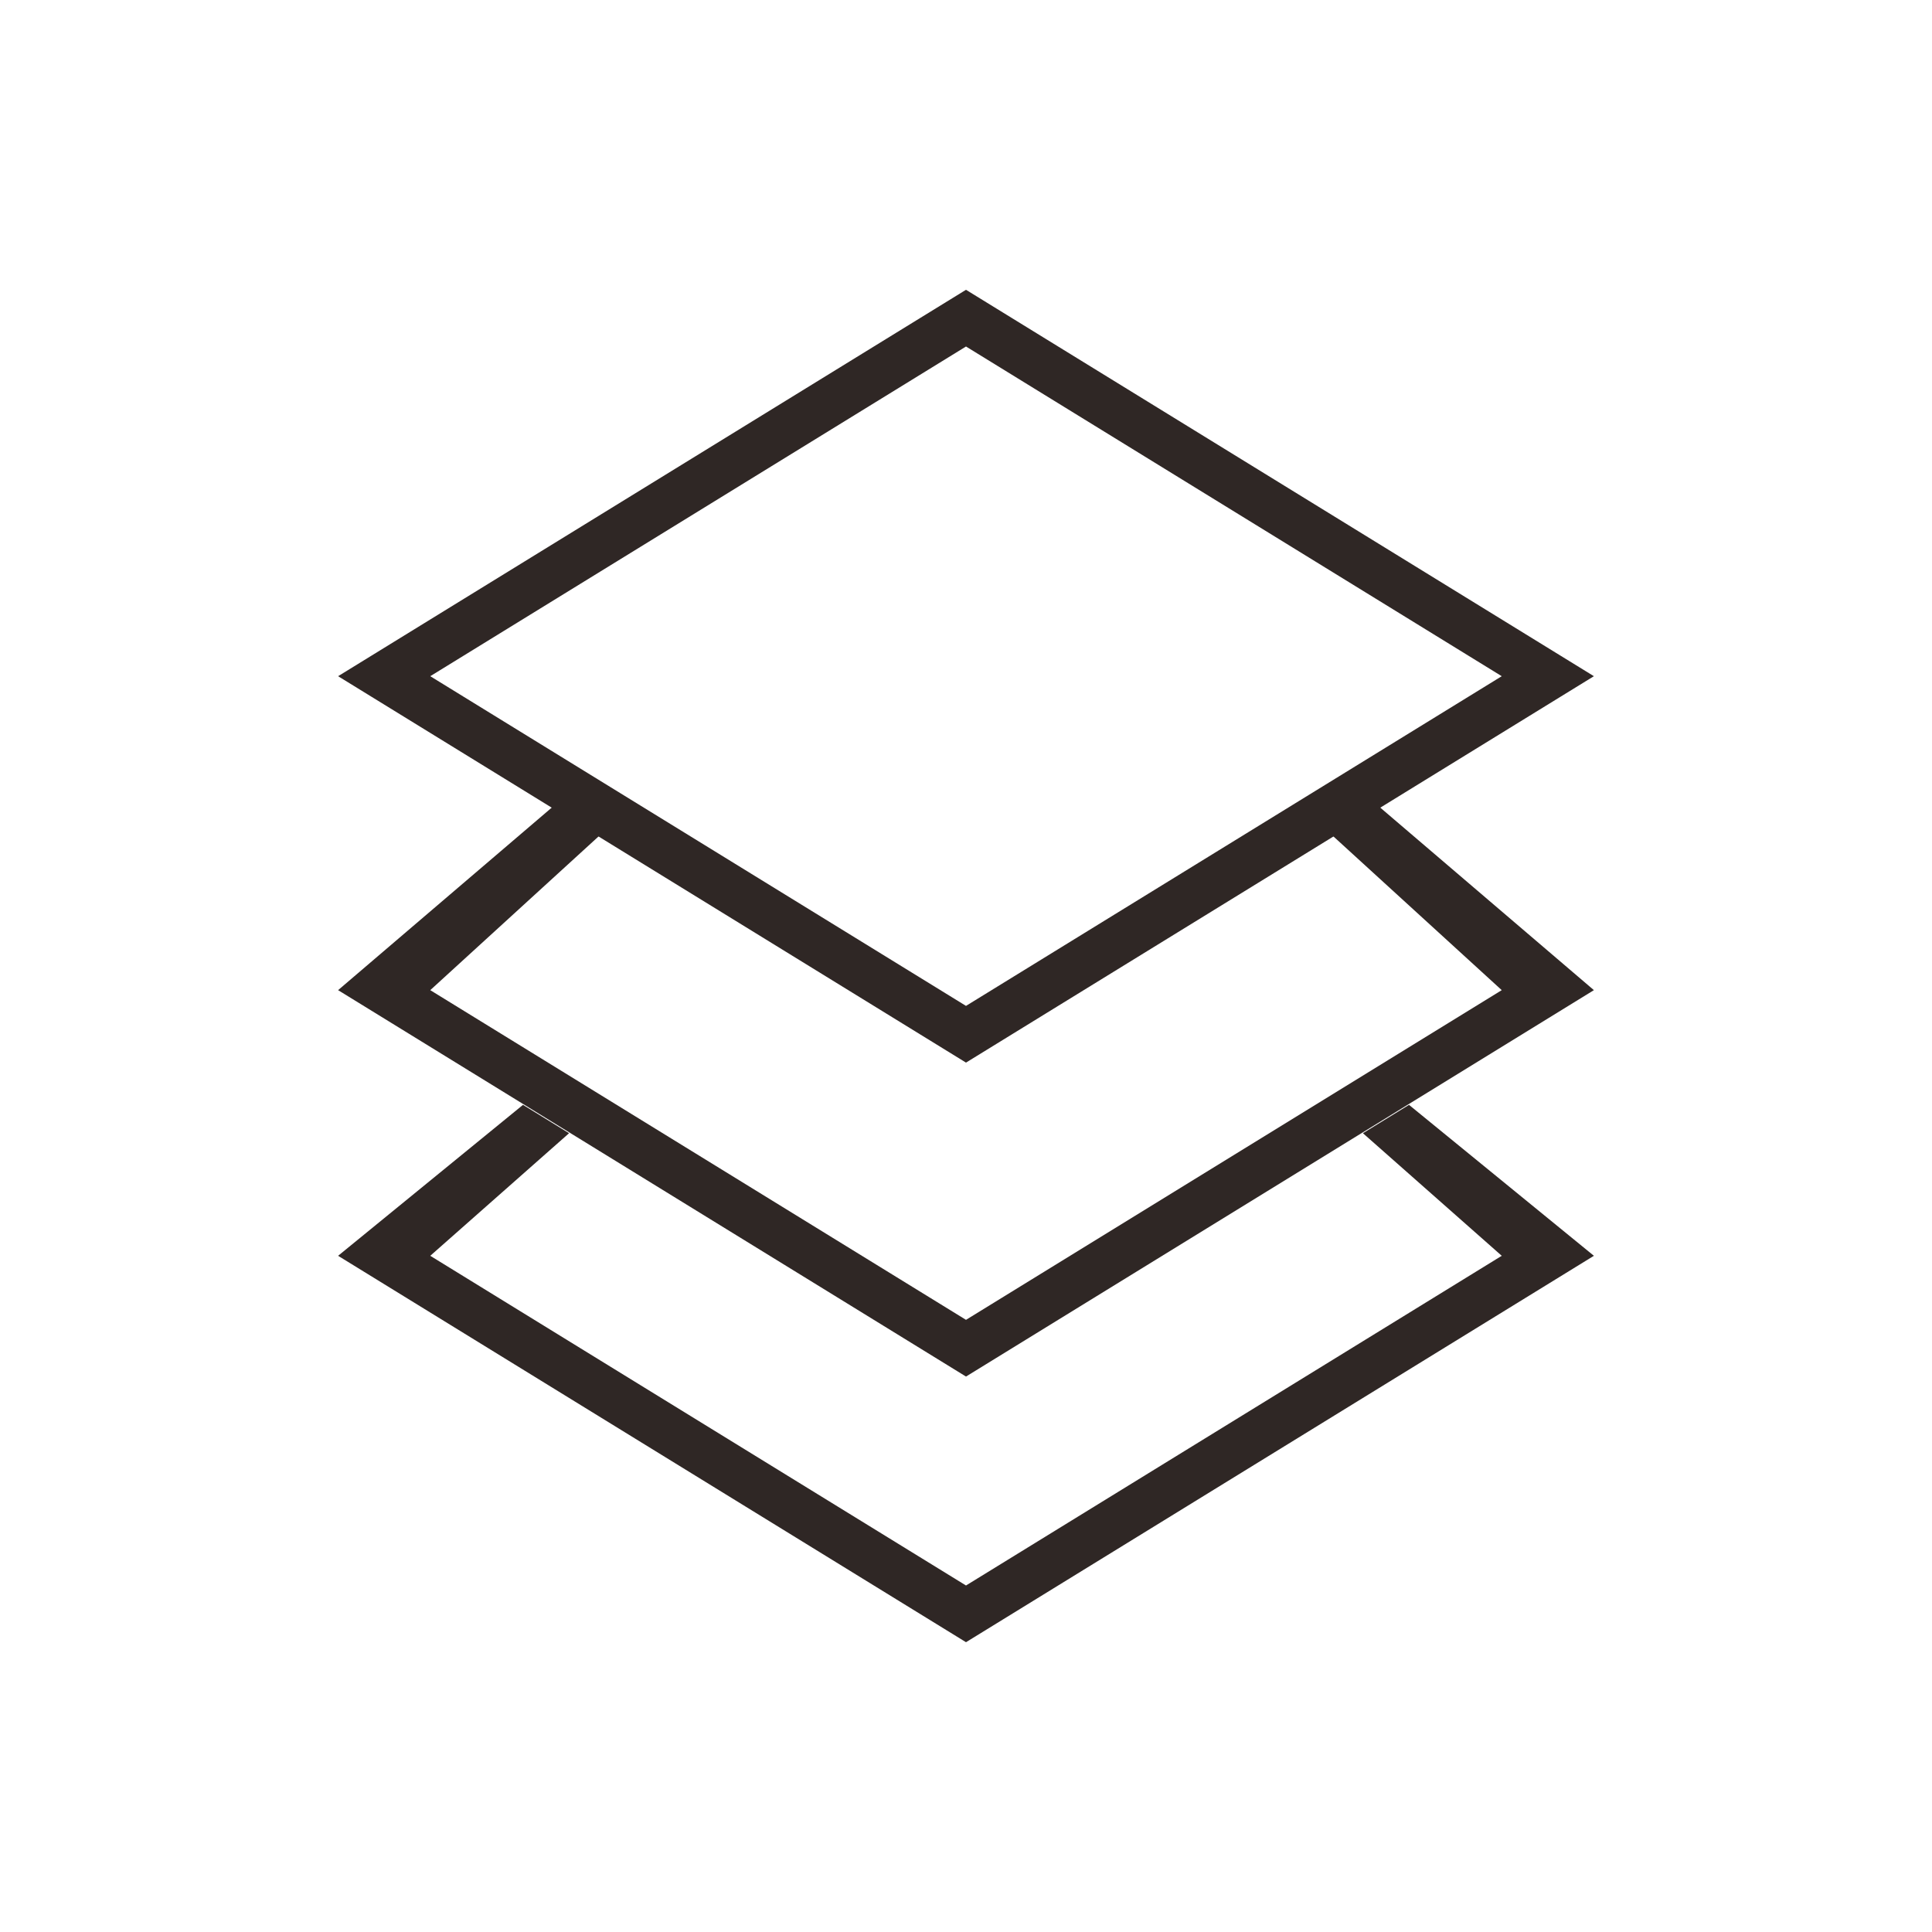
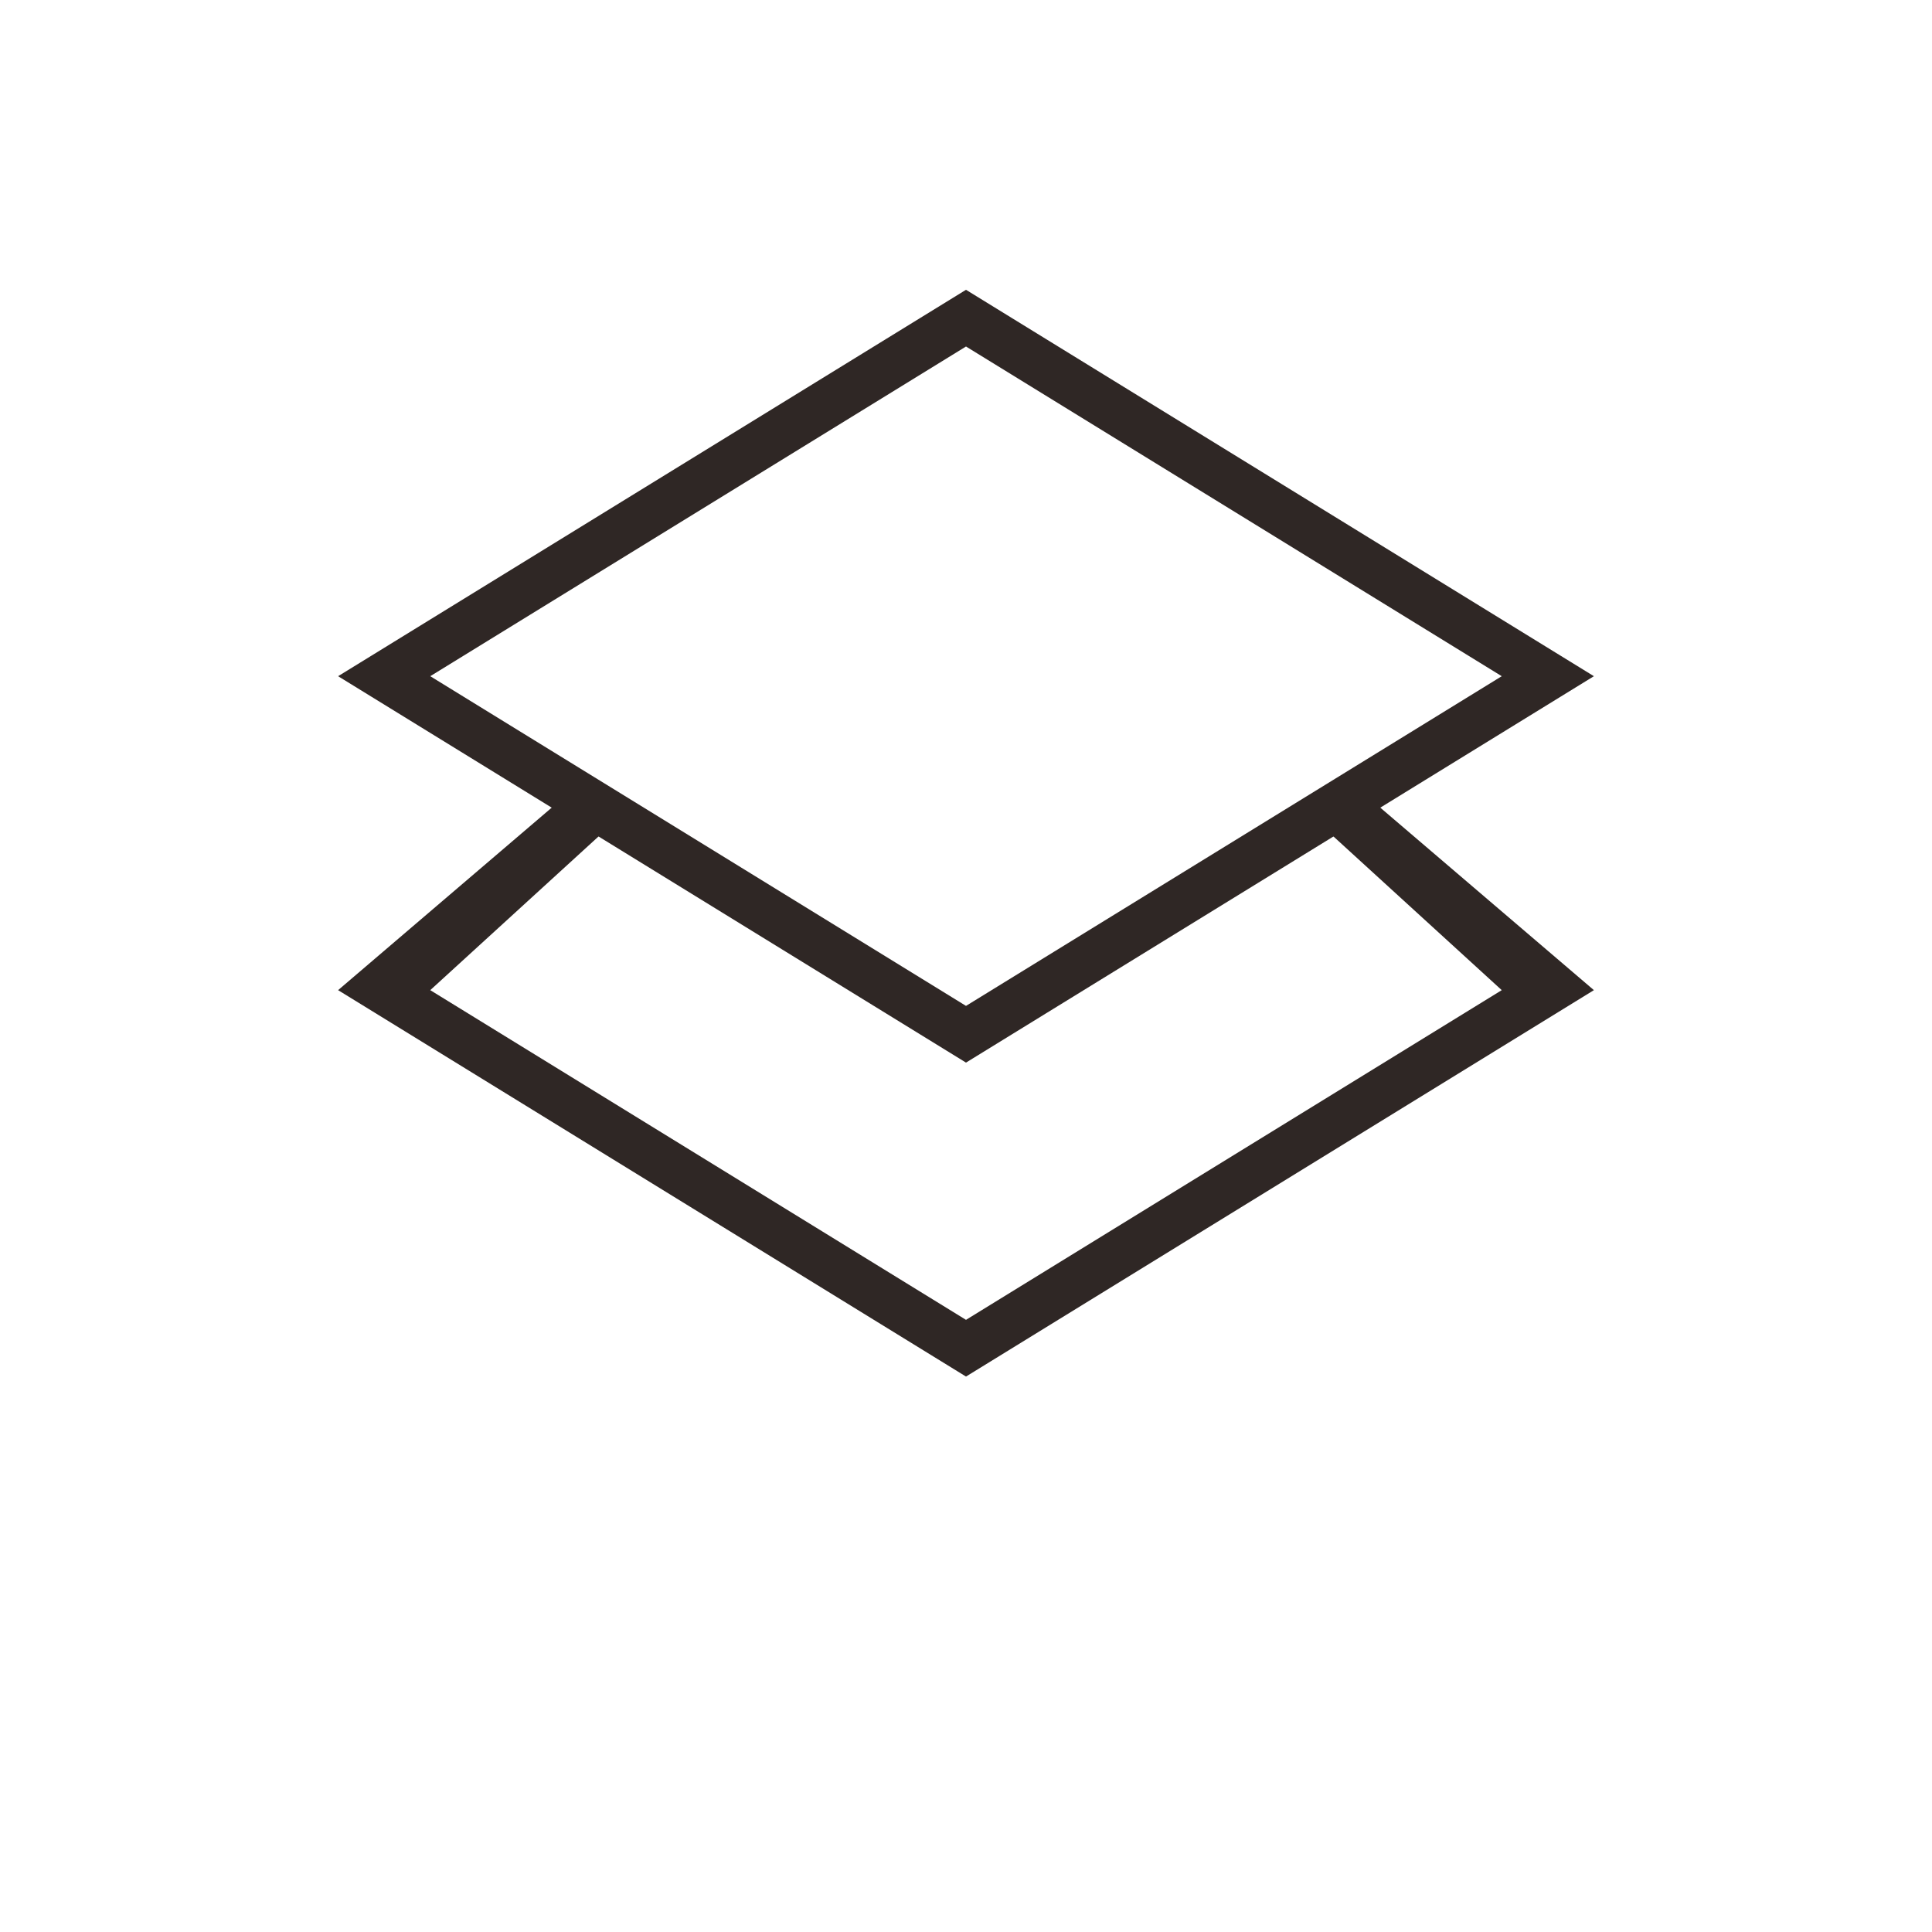
<svg xmlns="http://www.w3.org/2000/svg" width="40px" height="40px" viewBox="0 0 40 40" version="1.1">
  <title>云监控/YJK_GN_bjmbgl</title>
  <desc>Created with Sketch.</desc>
  <defs />
  <g id="详情页" stroke="none" stroke-width="1" fill="none" fill-rule="evenodd">
    <g id="云监控" transform="translate(-788, -1190)">
      <g id="Group-3" transform="translate(210, 1190)">
        <g id="Group-4" transform="translate(578, 0)">
          <g id="报警模版" transform="translate(7, 6)">
            <path d="M13,0.587 L0.954,8 L13,15.413 L25.046,8 L13,0.587 Z" id="Rectangle-17" stroke="#2F2725" />
            <polygon id="Rectangle-17---Rectangle-17-Copy" fill="#2F2725" points="21.172 10.375 23.831 12.647 26 14.5 13 22.5 0 14.5 4.828 10.375 5.782 10.962 1.908 14.5 13 21.326 24.092 14.5 20.218 10.962" />
-             <polygon id="Rectangle-17---Rectangle-17-Copy-2" fill="#2F2725" points="1.908 20 13 26.826 24.092 20 21.218 17.462 22.172 16.875 26 20 13 28 0 20 3.828 16.875 4.782 17.462" />
          </g>
        </g>
      </g>
    </g>
  </g>
</svg>